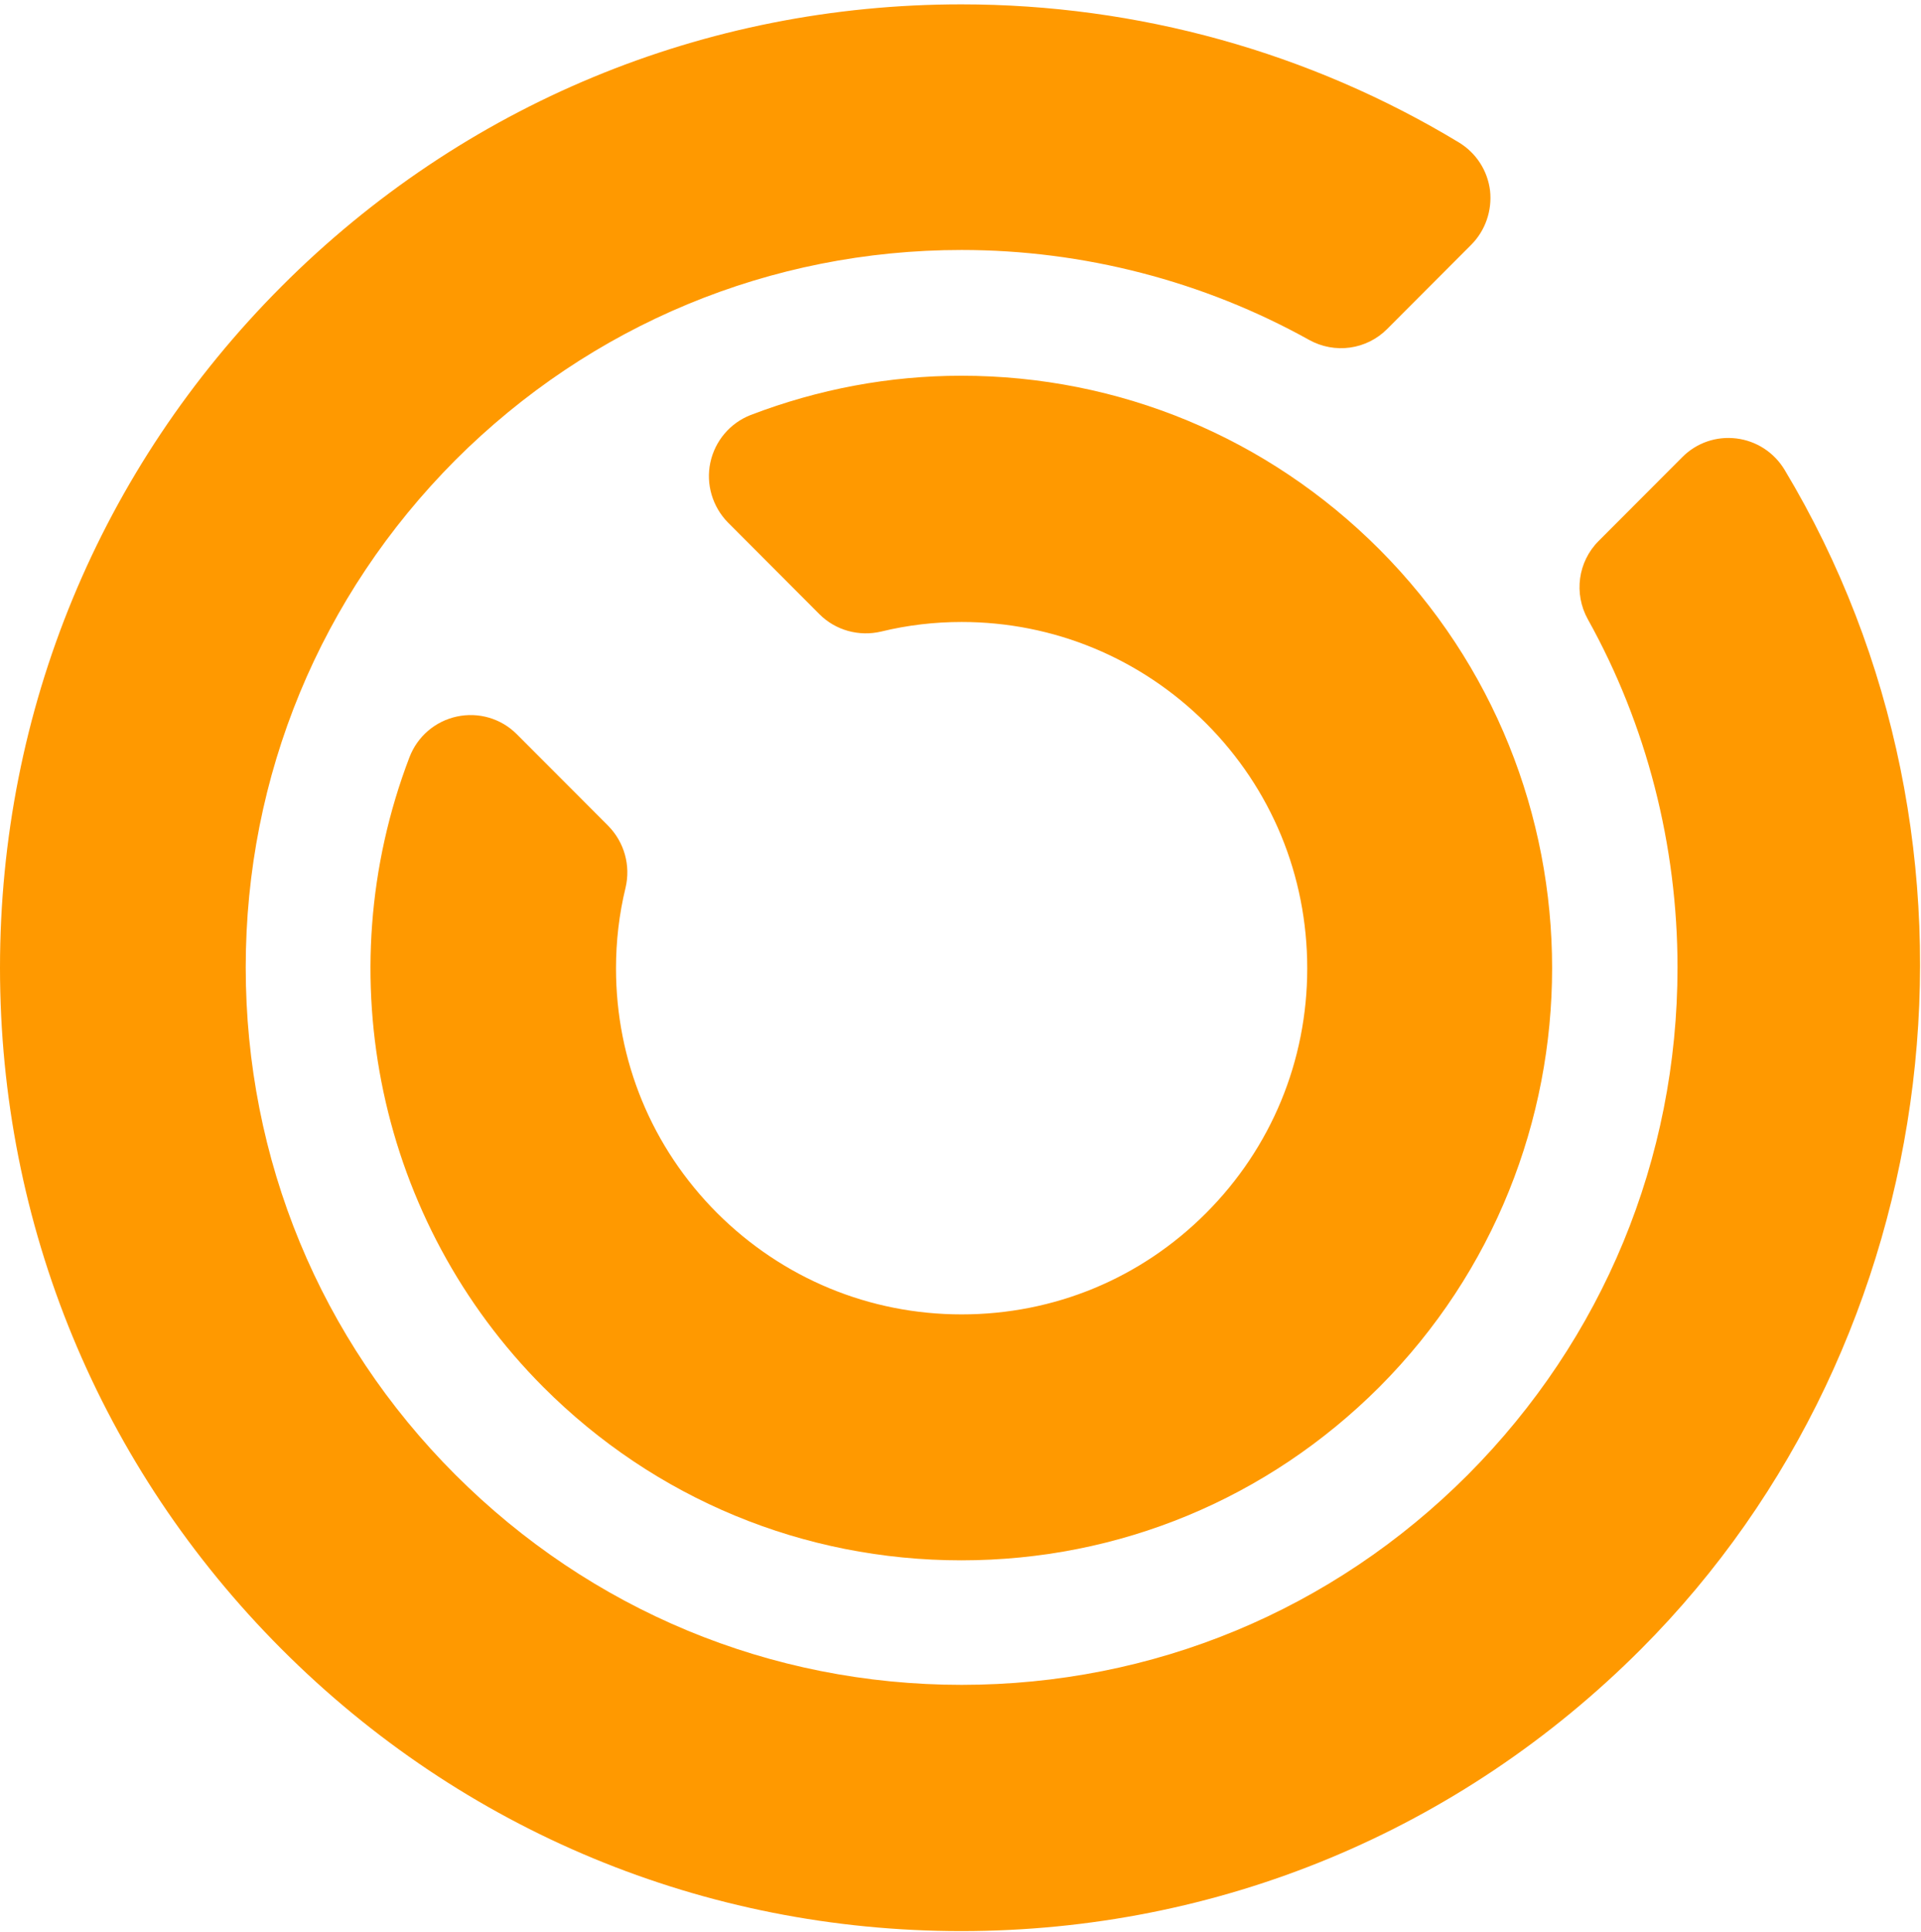
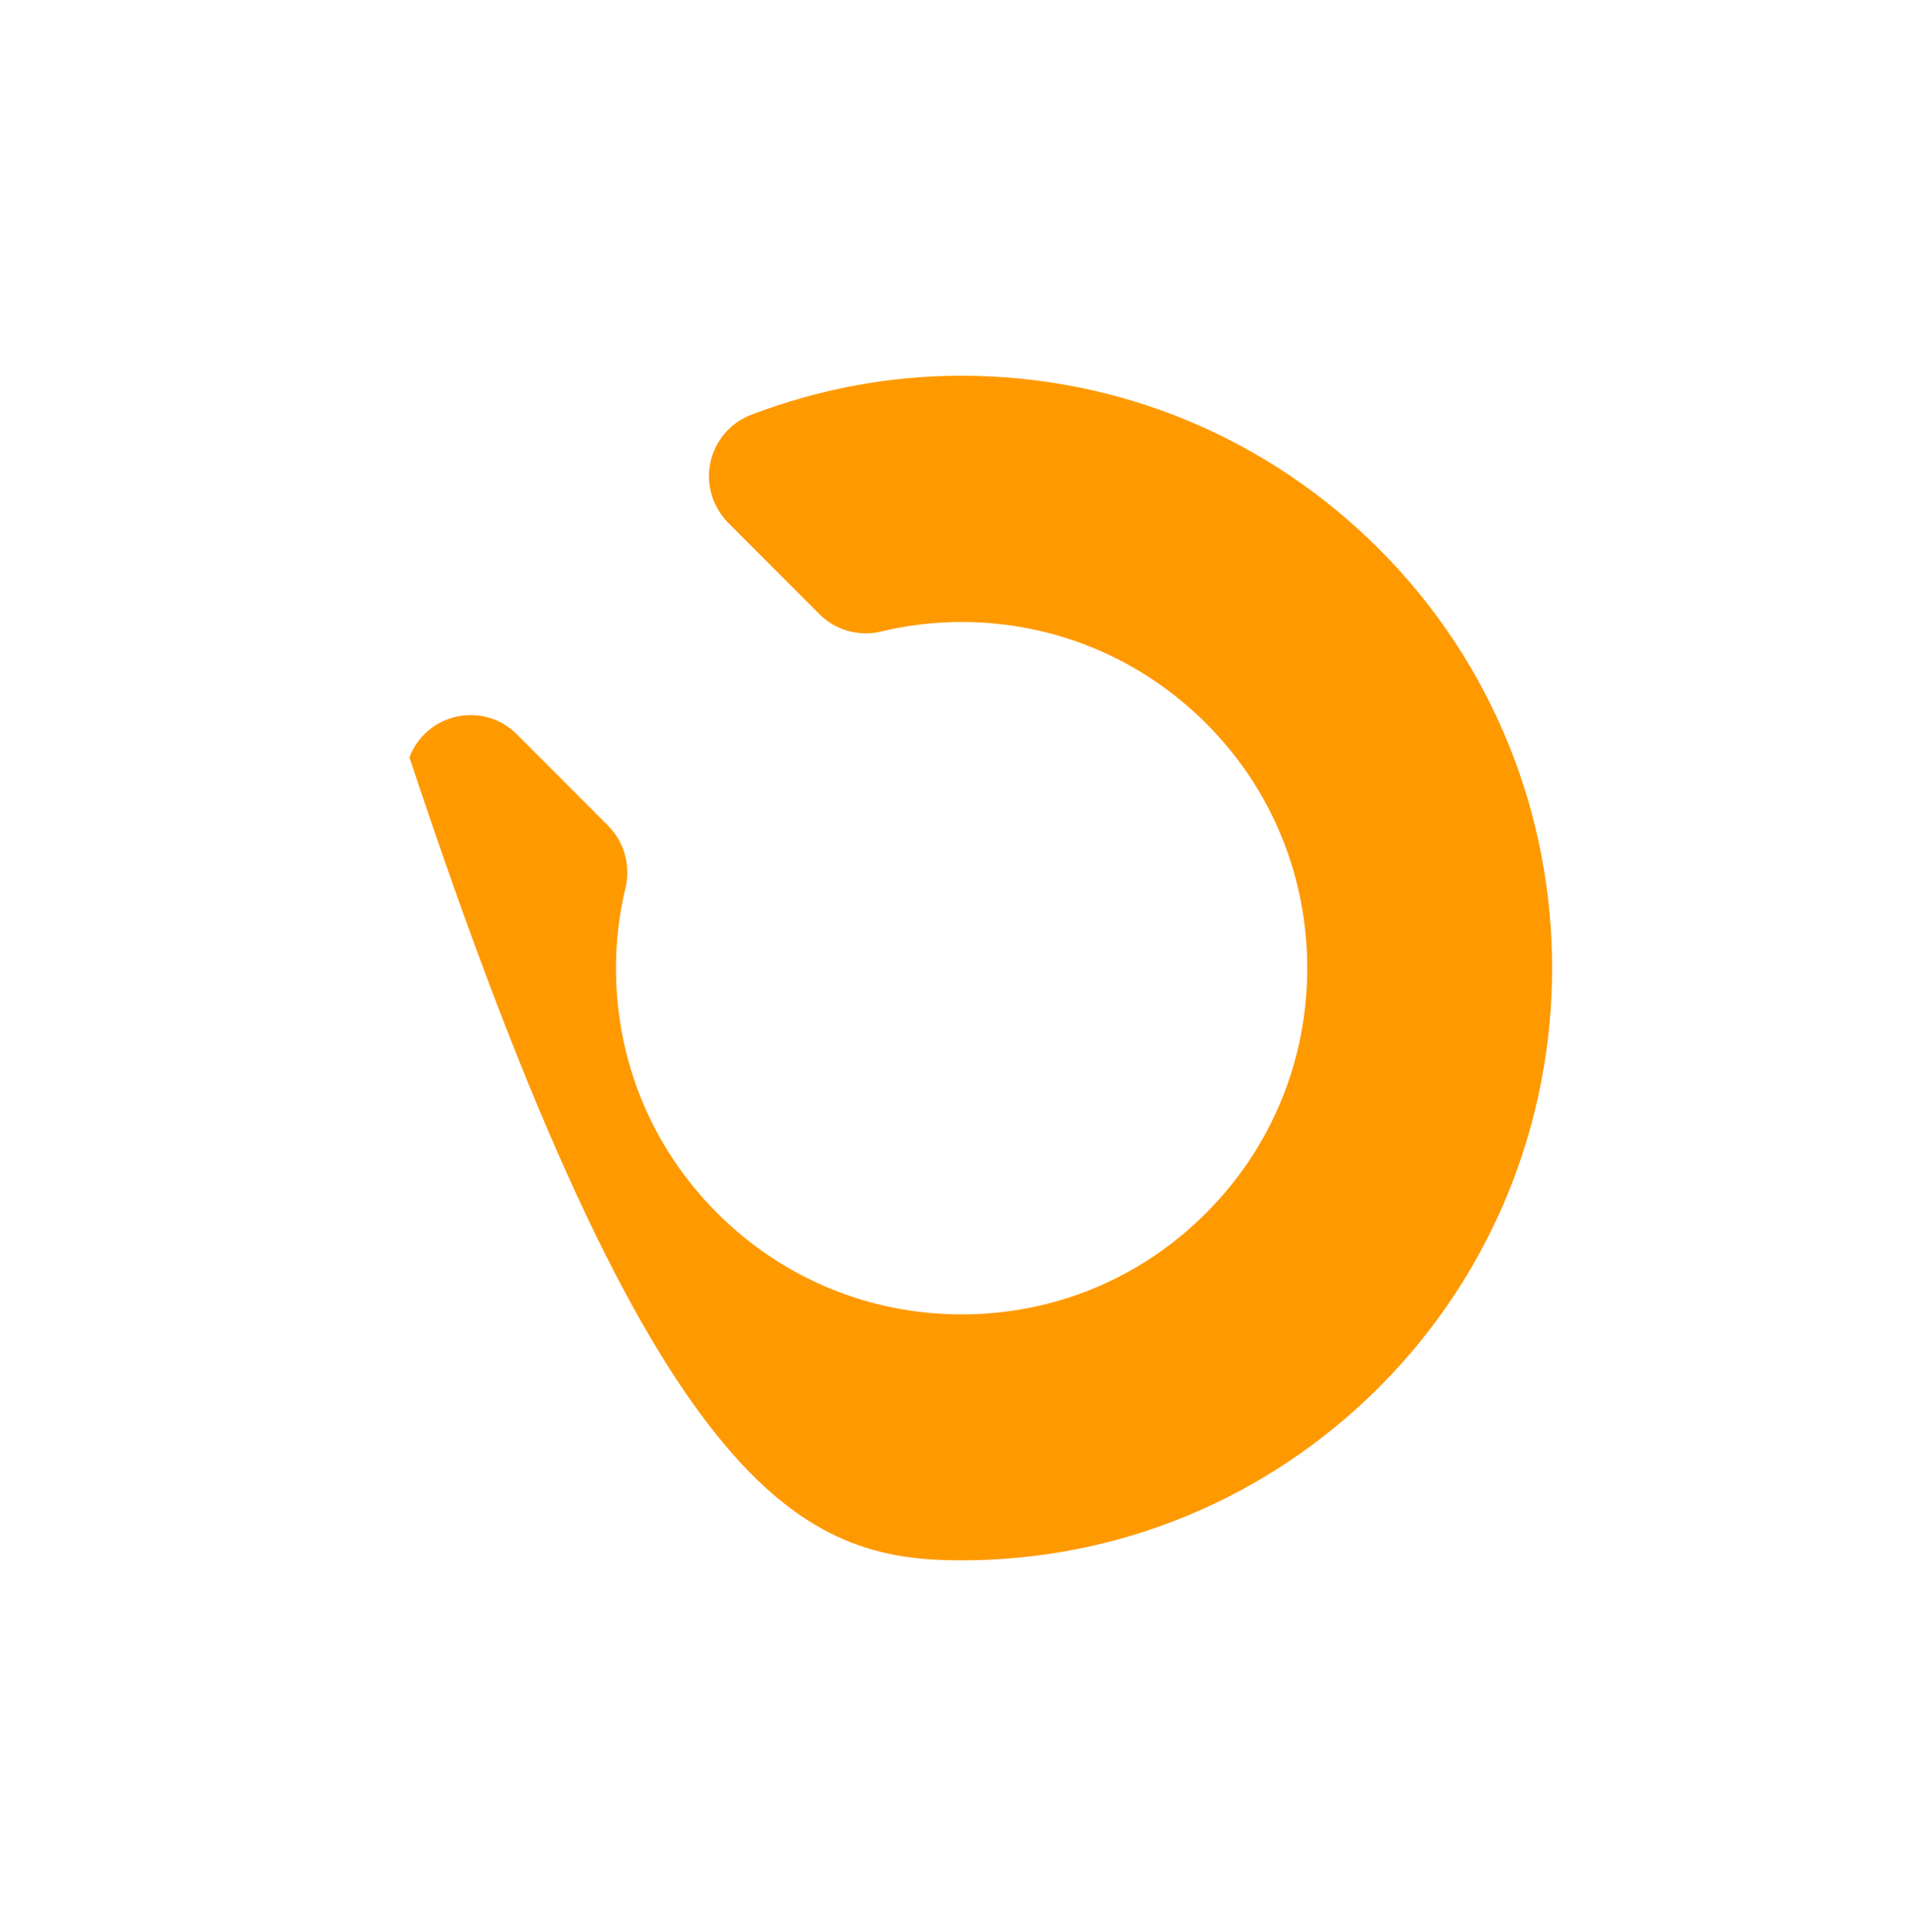
<svg xmlns="http://www.w3.org/2000/svg" width="349" height="351" viewBox="0 0 349 351" fill="none">
-   <path d="M324.2 85.316C322.295 82.173 319.103 80.096 315.462 79.647C311.821 79.198 308.236 80.433 305.66 83.015L290.424 98.281C286.671 102.041 285.887 107.822 288.464 112.481C299.162 131.676 304.764 153.565 304.764 175.734C304.764 210.532 291.209 243.254 266.675 267.893C242.086 292.532 209.486 306.058 174.703 306.058C139.919 306.058 107.32 292.476 82.73 267.893C58.141 243.31 44.642 210.589 44.642 175.734C44.642 140.88 58.197 108.215 82.73 83.576C107.32 58.993 139.975 45.41 174.703 45.41C196.828 45.41 218.672 51.079 237.829 61.743C242.478 64.325 248.247 63.539 252 59.779L267.291 44.456C269.868 41.875 271.1 38.226 270.708 34.634C270.26 30.986 268.187 27.787 265.051 25.879C237.941 9.49 206.686 0.791 174.647 0.791C127.988 0.791 84.131 18.975 51.139 52.033C18.148 85.091 0 129.038 0 175.791C0 222.543 18.148 266.49 51.139 299.548C84.131 332.606 127.988 350.791 174.647 350.791C221.305 350.791 265.163 332.606 298.154 299.548C354.166 243.422 365.089 153.34 324.2 85.316Z" fill="#FF9900" />
-   <path d="M110.457 149.973L93.877 133.36C91.02 130.497 86.931 129.319 83.01 130.16C79.09 131.002 75.841 133.753 74.385 137.569C59.261 177.138 68.839 222.038 98.694 251.953C118.97 272.271 145.968 283.44 174.647 283.44C203.325 283.44 230.267 272.271 250.6 251.953C292.441 209.971 292.441 141.722 250.6 99.796C230.323 79.479 203.325 68.254 174.647 68.254C161.596 68.254 148.713 70.667 136.39 75.382C132.637 76.841 129.893 80.096 129.053 84.025C128.212 87.954 129.445 92.051 132.245 94.913L148.881 111.583C151.794 114.501 156.051 115.68 160.084 114.726C164.901 113.547 169.83 112.986 174.703 112.986C191.45 112.986 207.246 119.553 219.121 131.395C230.995 143.294 237.493 159.065 237.493 175.903C237.493 192.741 230.939 208.512 219.121 220.354C207.246 232.253 191.506 238.764 174.703 238.764C157.899 238.764 142.16 232.197 130.285 220.354C118.41 208.456 111.913 192.685 111.913 175.903C111.913 171.02 112.473 166.081 113.649 161.254C114.601 157.213 113.425 153.004 110.513 150.029" fill="#FF9900" />
+   <path d="M110.457 149.973L93.877 133.36C91.02 130.497 86.931 129.319 83.01 130.16C79.09 131.002 75.841 133.753 74.385 137.569C118.97 272.271 145.968 283.44 174.647 283.44C203.325 283.44 230.267 272.271 250.6 251.953C292.441 209.971 292.441 141.722 250.6 99.796C230.323 79.479 203.325 68.254 174.647 68.254C161.596 68.254 148.713 70.667 136.39 75.382C132.637 76.841 129.893 80.096 129.053 84.025C128.212 87.954 129.445 92.051 132.245 94.913L148.881 111.583C151.794 114.501 156.051 115.68 160.084 114.726C164.901 113.547 169.83 112.986 174.703 112.986C191.45 112.986 207.246 119.553 219.121 131.395C230.995 143.294 237.493 159.065 237.493 175.903C237.493 192.741 230.939 208.512 219.121 220.354C207.246 232.253 191.506 238.764 174.703 238.764C157.899 238.764 142.16 232.197 130.285 220.354C118.41 208.456 111.913 192.685 111.913 175.903C111.913 171.02 112.473 166.081 113.649 161.254C114.601 157.213 113.425 153.004 110.513 150.029" fill="#FF9900" />
</svg>